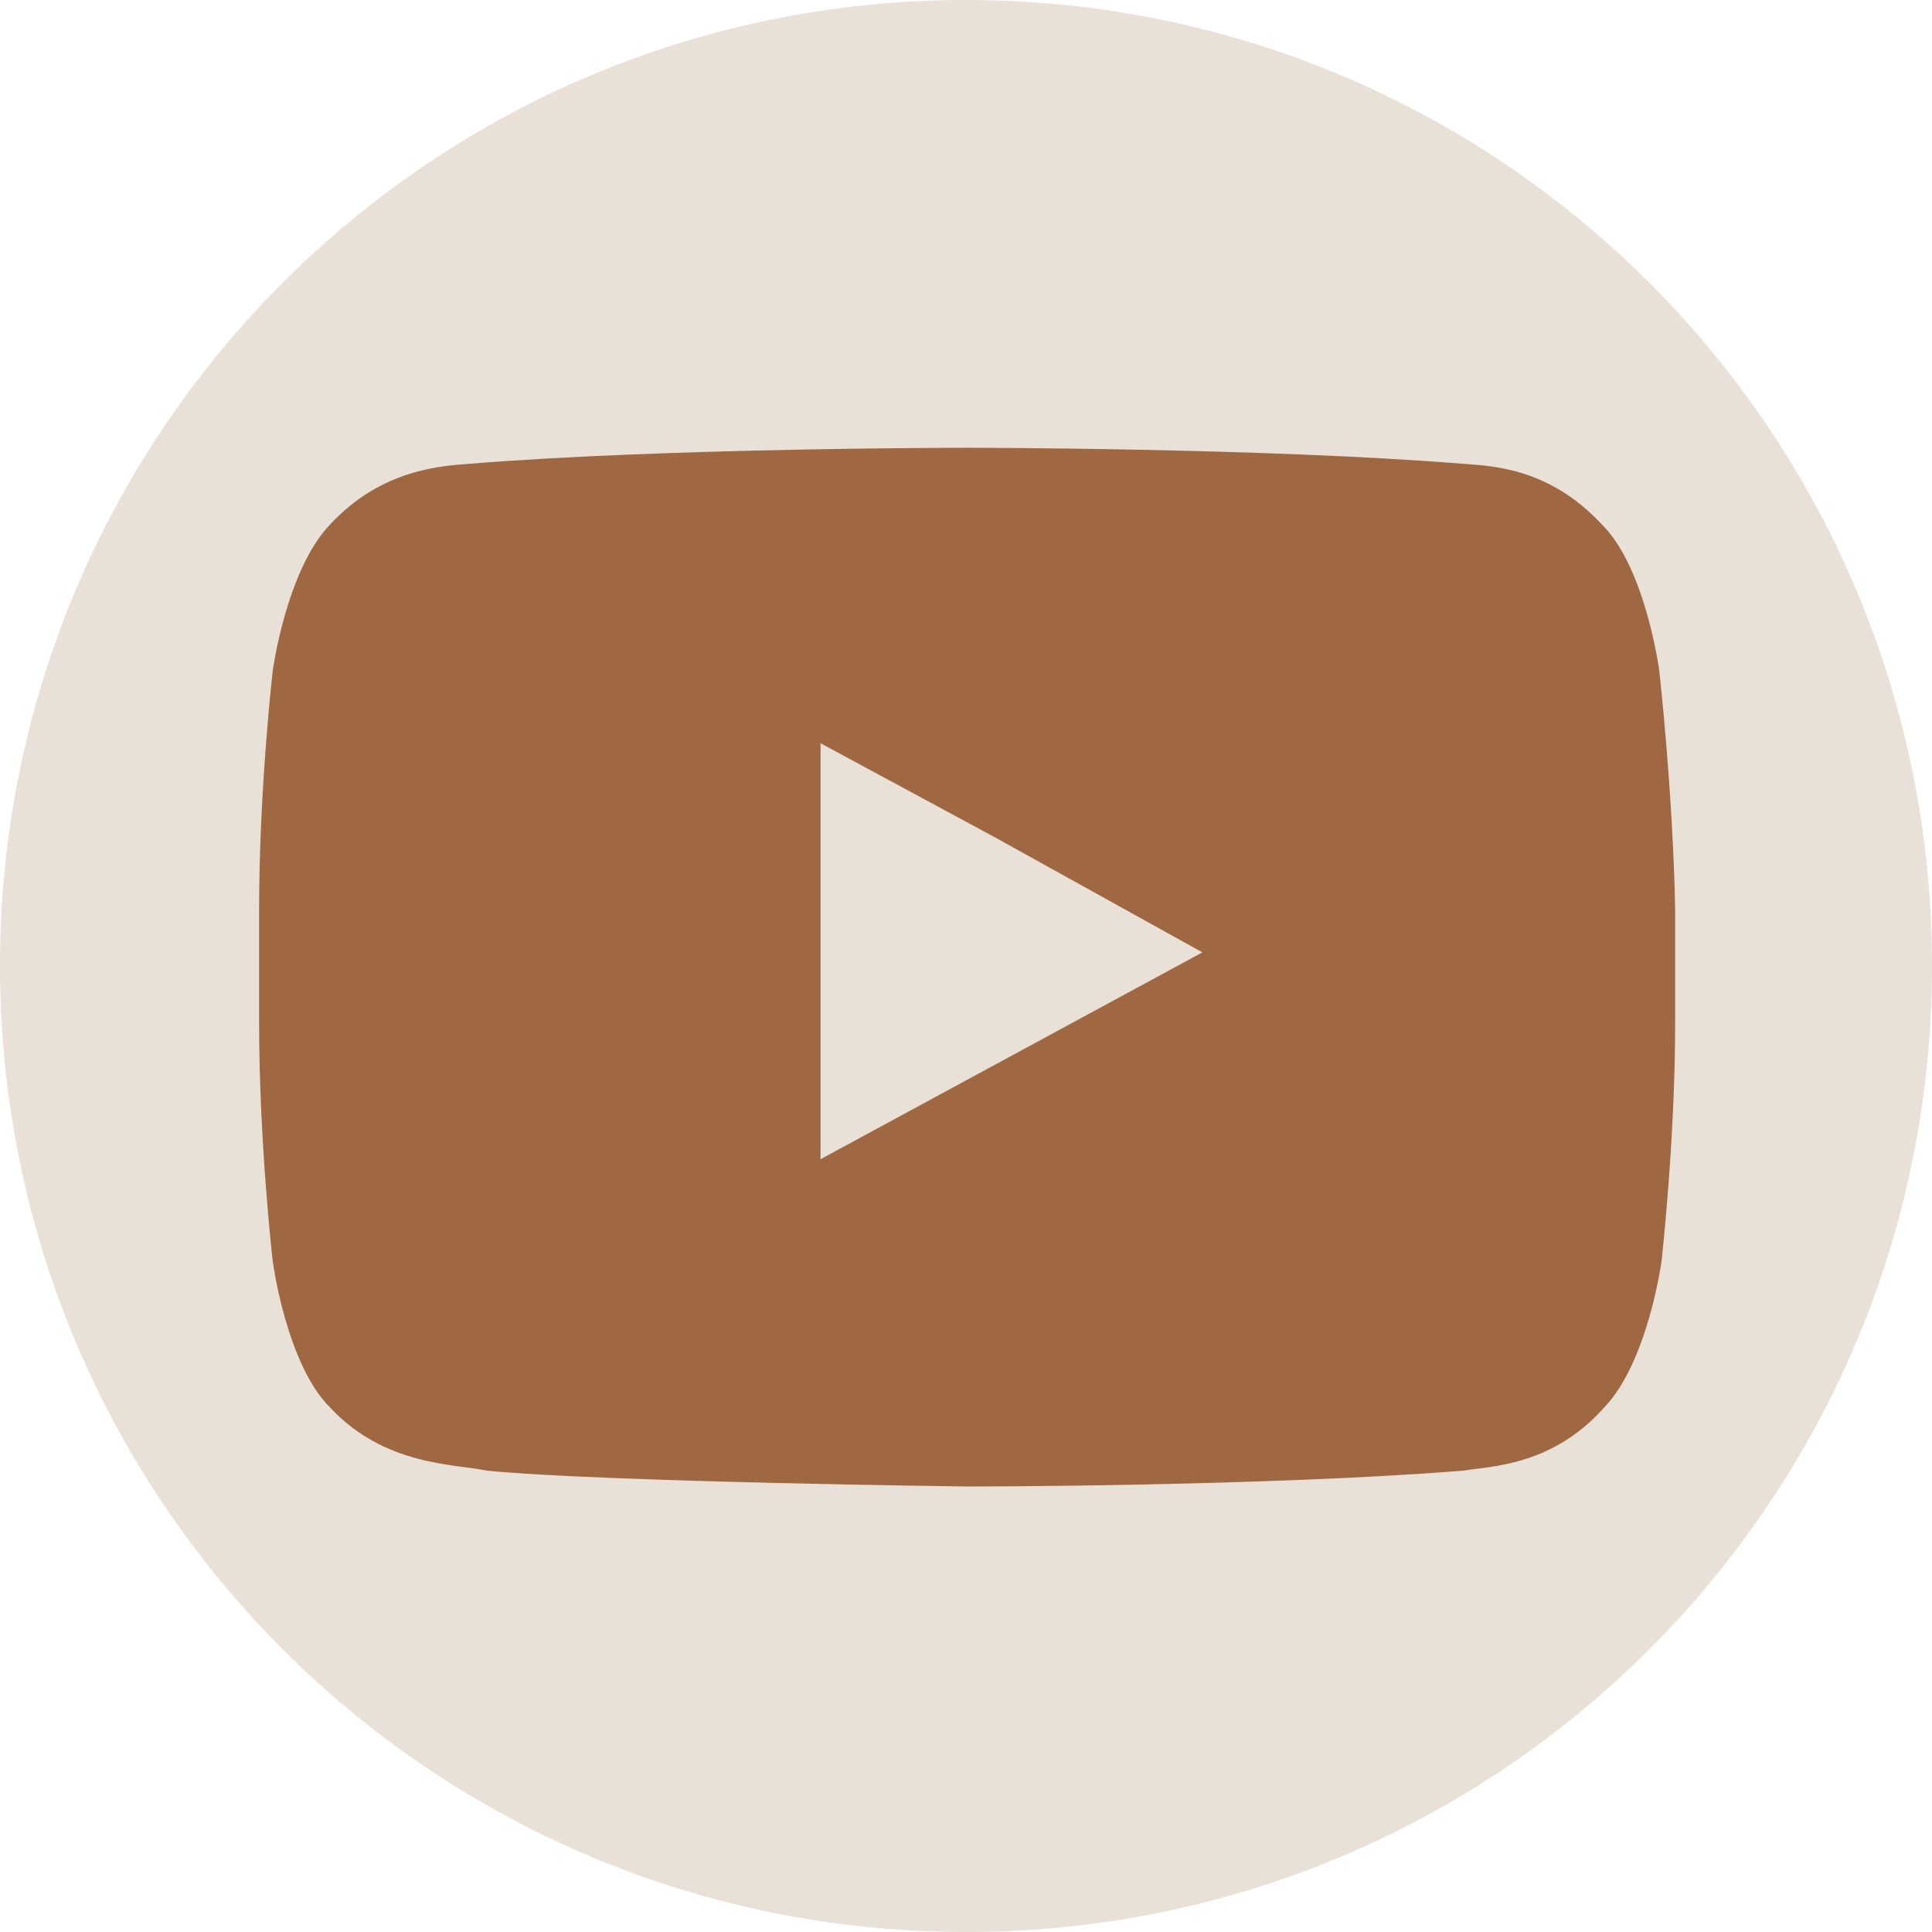
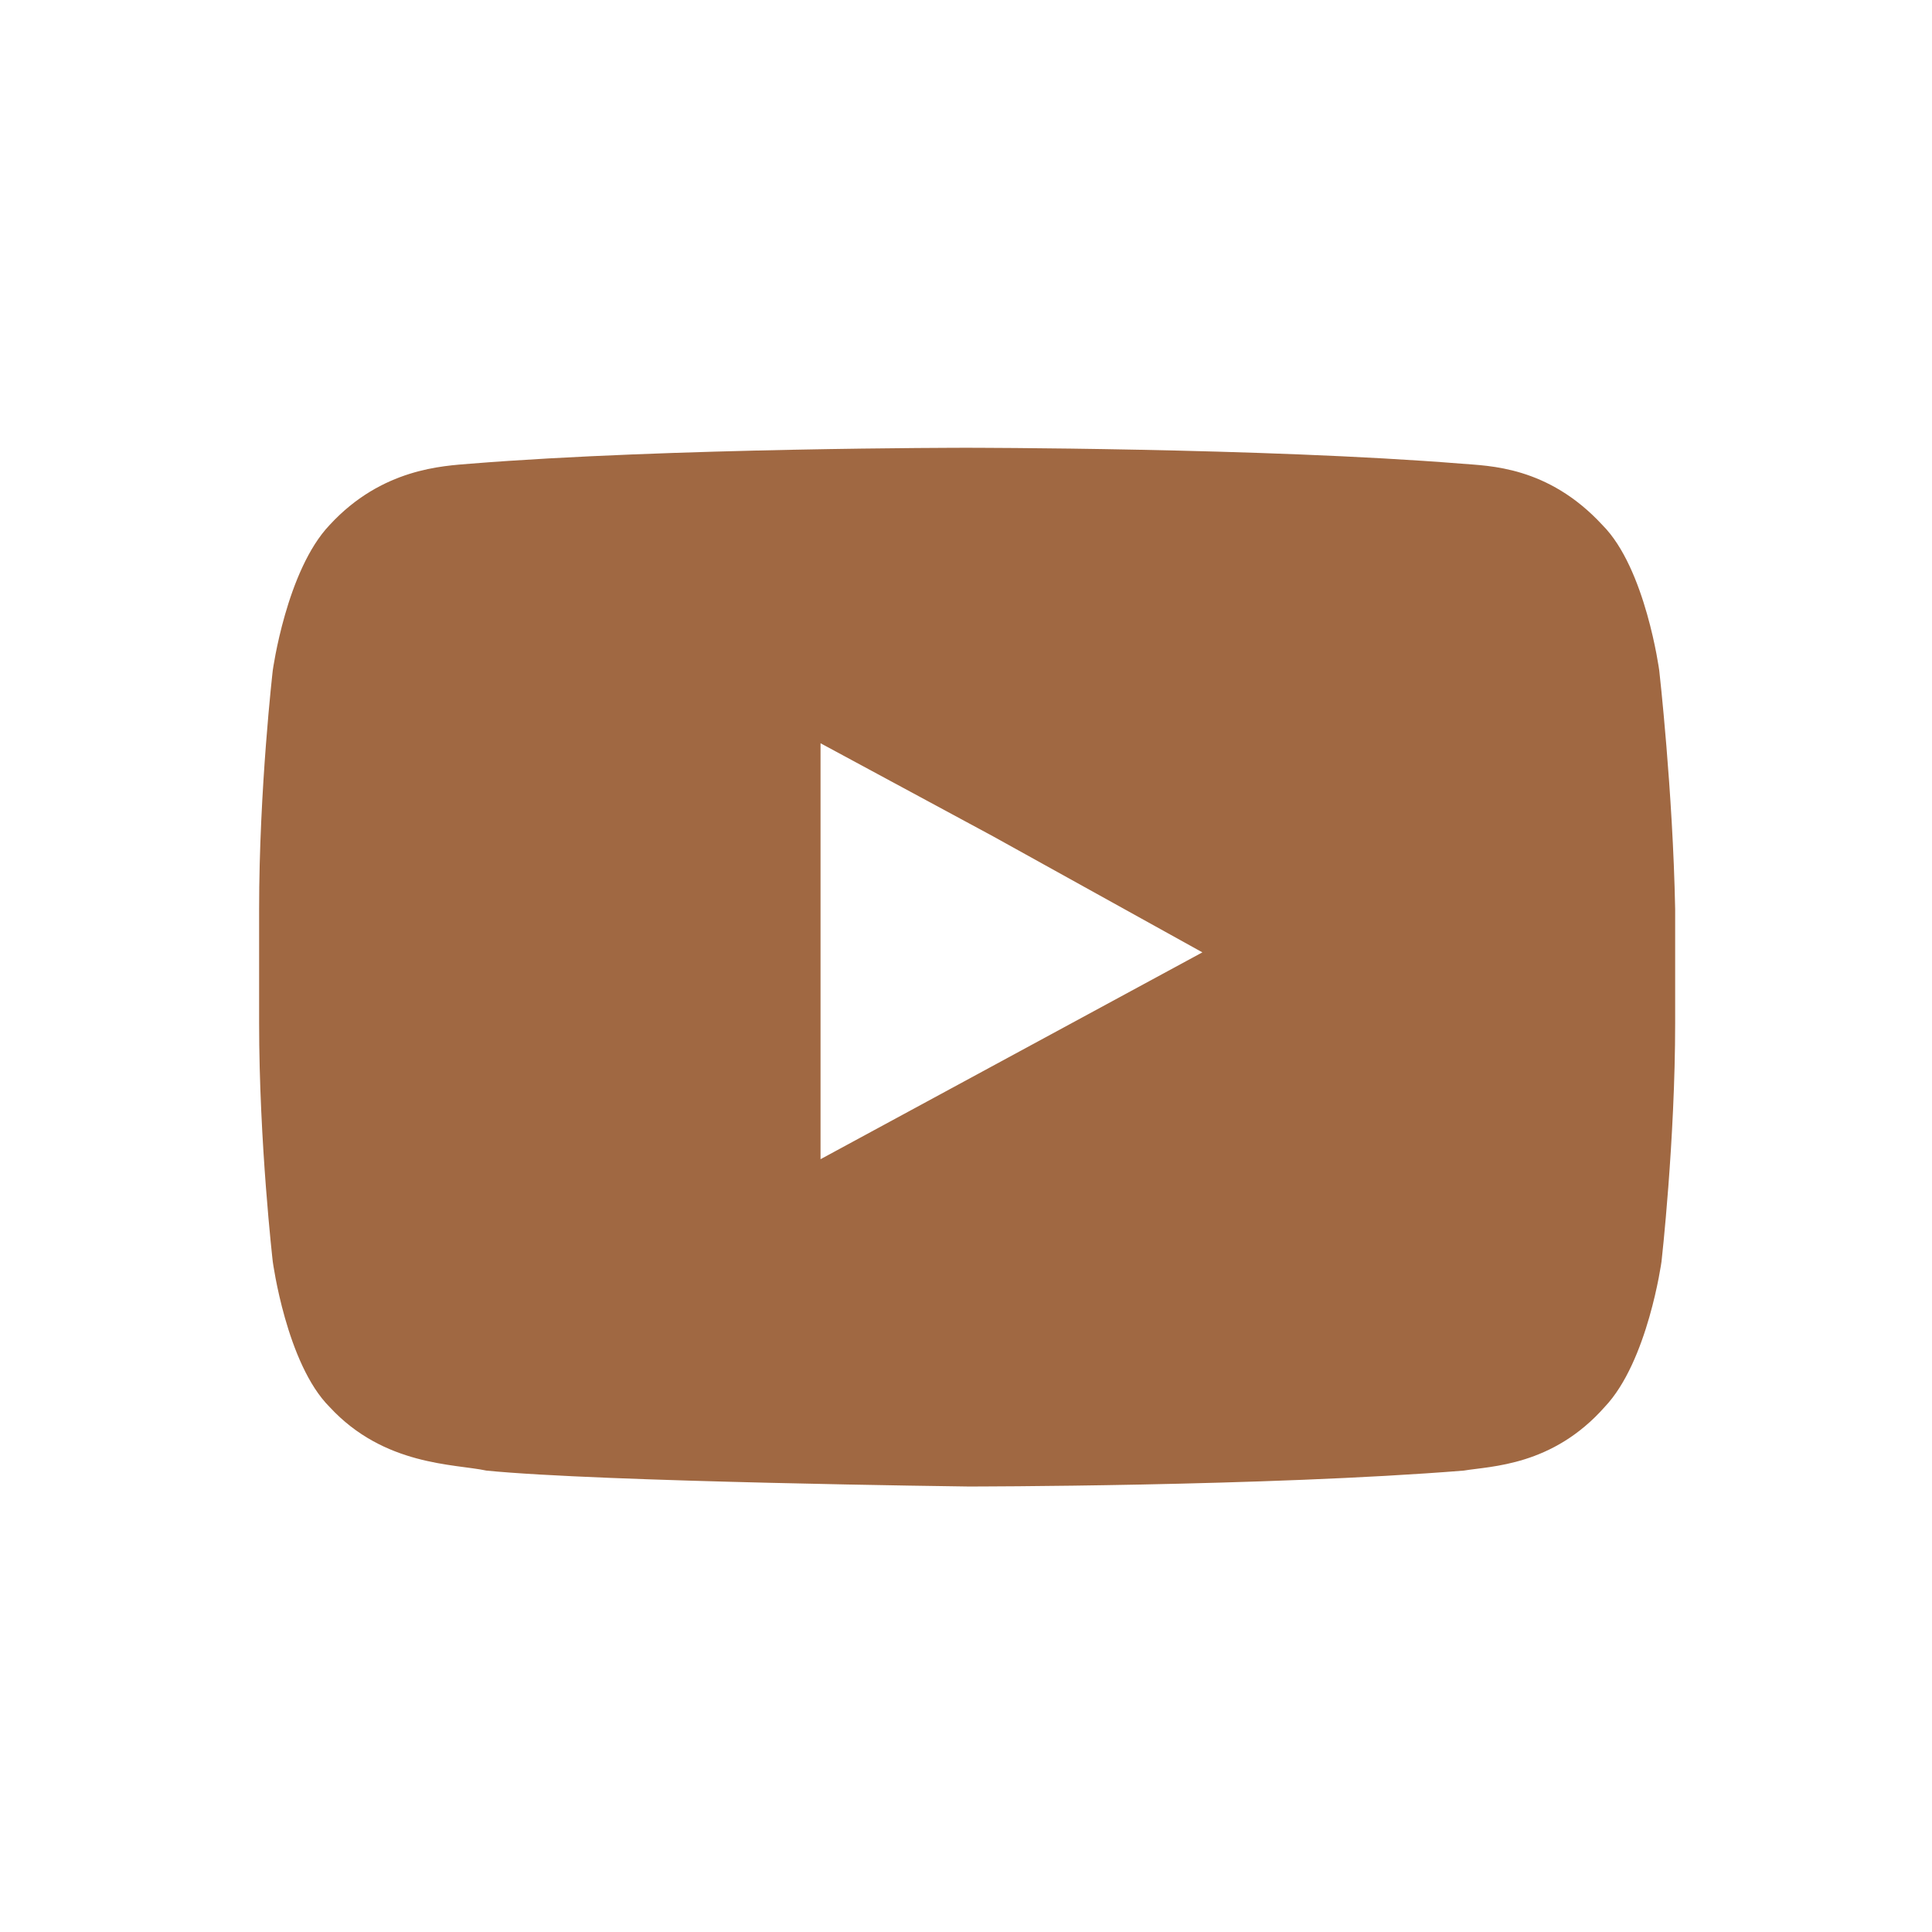
<svg xmlns="http://www.w3.org/2000/svg" id="Слой_1" x="0px" y="0px" viewBox="0 0 85 85" style="enable-background:new 0 0 85 85;" xml:space="preserve">
  <style type="text/css"> .st0{fill-rule:evenodd;clip-rule:evenodd;fill:#E9E1D7;} .st1{fill-rule:evenodd;clip-rule:evenodd;fill:#A06842;} </style>
-   <path class="st0" d="M85,42.5C85,66,66,85,42.5,85C19,85,0,66,0,42.5C0,19,19,0,42.5,0C66,0,85,19,85,42.5z" />
  <path class="st1" d="M52.9,41.9l-16.8,9.1l0-14v-4.3l7.6,4.1L52.9,41.9L52.9,41.9z M73,29.5c0,0-0.6-4.5-2.5-6.4 c-2.4-2.6-5-2.6-6.2-2.7c-8.7-0.7-21.8-0.7-21.8-0.7h0c0,0-13.1,0-21.8,0.7c-1.2,0.1-3.9,0.2-6.2,2.7c-1.9,2-2.5,6.4-2.5,6.4 s-0.6,5.2-0.6,10.5v0.6V45c0,5.3,0.6,10.5,0.6,10.5s0.6,4.5,2.5,6.4c2.4,2.6,5.5,2.5,6.9,2.8c5,0.5,21.2,0.7,21.2,0.7 c0,0,13.1,0,21.8-0.7c1.2-0.2,3.9-0.2,6.2-2.8c1.9-2,2.5-6.4,2.5-6.4s0.6-5.3,0.6-10.5v-4V40C73.6,34.8,73,29.5,73,29.5z" />
</svg>